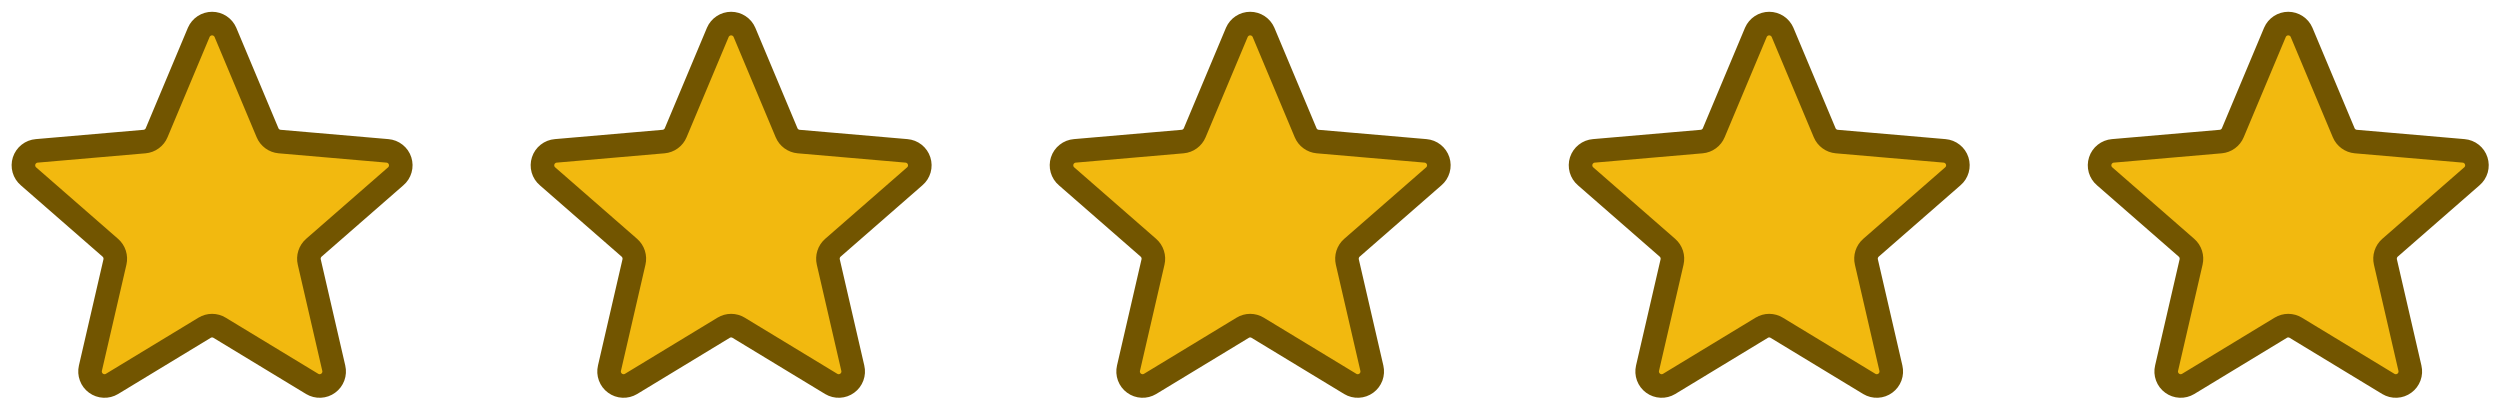
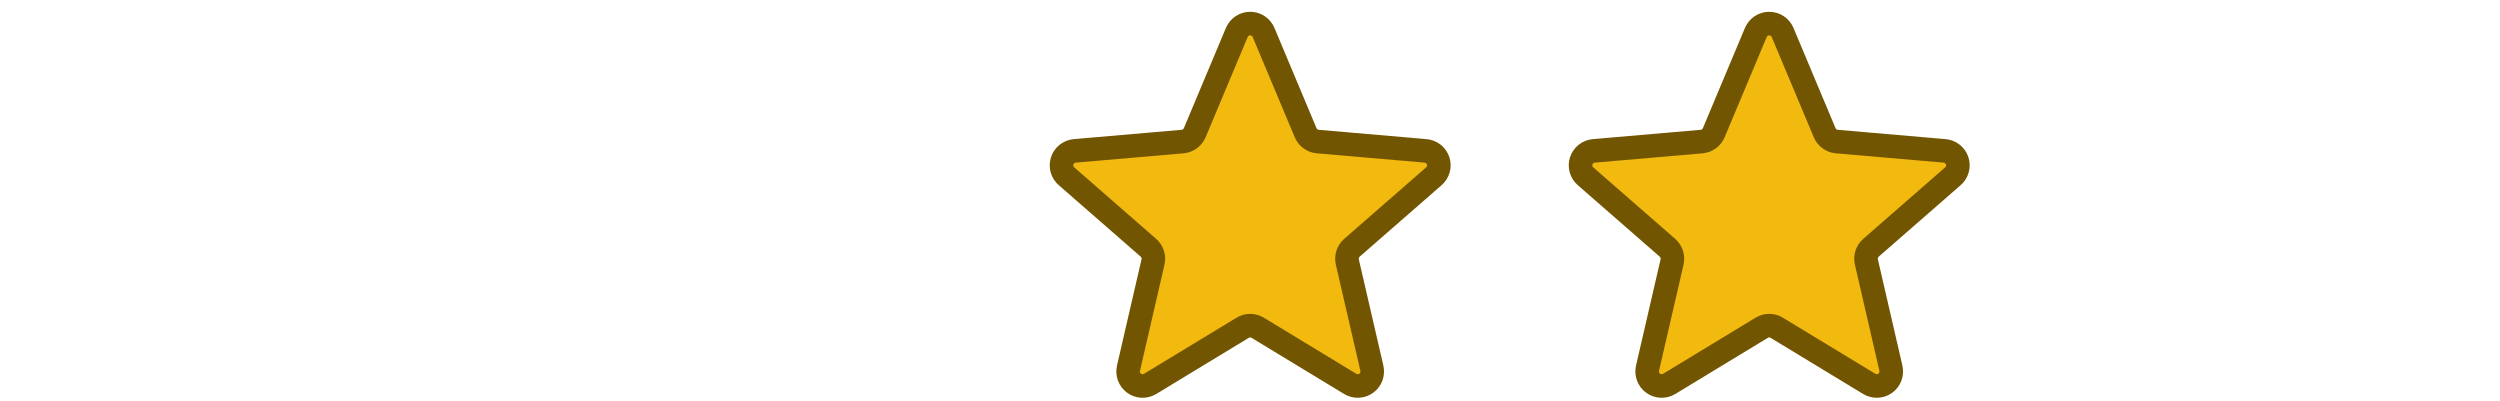
<svg xmlns="http://www.w3.org/2000/svg" width="106" height="17" viewBox="0 0 106 17" fill="none">
-   <path d="M9.557 1.37L11.343 5.626C11.386 5.73 11.457 5.819 11.547 5.885C11.637 5.952 11.744 5.992 11.856 6.002L16.427 6.397C16.548 6.407 16.664 6.452 16.759 6.528C16.855 6.603 16.926 6.705 16.963 6.821C17 6.937 17.003 7.061 16.969 7.178C16.936 7.295 16.869 7.4 16.776 7.478L13.308 10.504C13.224 10.578 13.161 10.673 13.127 10.78C13.092 10.887 13.087 11.001 13.113 11.11L14.152 15.611C14.18 15.728 14.172 15.851 14.13 15.964C14.088 16.078 14.014 16.176 13.916 16.247C13.819 16.319 13.702 16.36 13.582 16.365C13.461 16.371 13.342 16.341 13.238 16.279L9.309 13.896C9.214 13.838 9.104 13.807 8.993 13.807C8.881 13.807 8.771 13.838 8.676 13.896L4.747 16.279C4.644 16.341 4.524 16.371 4.404 16.365C4.283 16.36 4.167 16.319 4.069 16.247C3.972 16.176 3.897 16.078 3.856 15.964C3.814 15.851 3.806 15.728 3.833 15.611L4.873 11.11C4.898 11.001 4.893 10.887 4.859 10.78C4.824 10.673 4.762 10.578 4.677 10.504L1.209 7.478C1.117 7.4 1.049 7.295 1.016 7.178C0.983 7.061 0.985 6.937 1.022 6.821C1.06 6.705 1.131 6.603 1.226 6.528C1.321 6.452 1.437 6.407 1.558 6.397L6.13 6.002C6.241 5.992 6.348 5.952 6.438 5.885C6.529 5.819 6.599 5.73 6.642 5.626L8.428 1.37C8.476 1.26 8.555 1.167 8.655 1.101C8.755 1.035 8.873 1 8.993 1C9.113 1 9.23 1.035 9.33 1.101C9.43 1.167 9.509 1.26 9.557 1.37Z" fill="#F2B90F" stroke="#725500" stroke-linecap="round" stroke-linejoin="round" />
-   <path d="M31.564 1.37L33.35 5.626C33.393 5.73 33.464 5.819 33.554 5.885C33.645 5.952 33.752 5.992 33.863 6.002L38.434 6.397C38.556 6.407 38.671 6.452 38.767 6.528C38.862 6.603 38.933 6.705 38.97 6.821C39.008 6.937 39.01 7.061 38.977 7.178C38.943 7.295 38.876 7.4 38.783 7.478L35.315 10.504C35.231 10.578 35.168 10.673 35.134 10.78C35.099 10.887 35.095 11.001 35.12 11.11L36.159 15.611C36.187 15.728 36.179 15.851 36.137 15.964C36.095 16.078 36.021 16.176 35.923 16.247C35.826 16.319 35.71 16.36 35.589 16.365C35.468 16.371 35.349 16.341 35.245 16.279L31.317 13.896C31.221 13.838 31.112 13.807 31 13.807C30.888 13.807 30.779 13.838 30.683 13.896L26.755 16.279C26.651 16.341 26.532 16.371 26.411 16.365C26.29 16.36 26.174 16.319 26.077 16.247C25.979 16.176 25.905 16.078 25.863 15.964C25.821 15.851 25.813 15.728 25.841 15.611L26.88 11.11C26.905 11.001 26.901 10.887 26.866 10.78C26.832 10.673 26.769 10.578 26.685 10.504L23.217 7.478C23.124 7.4 23.057 7.295 23.023 7.178C22.99 7.061 22.992 6.937 23.03 6.821C23.067 6.705 23.138 6.603 23.233 6.528C23.329 6.452 23.445 6.407 23.566 6.397L28.137 6.002C28.248 5.992 28.355 5.952 28.446 5.885C28.536 5.819 28.607 5.73 28.65 5.626L30.436 1.37C30.483 1.26 30.562 1.167 30.663 1.101C30.763 1.035 30.88 1 31 1C31.12 1 31.237 1.035 31.337 1.101C31.438 1.167 31.517 1.26 31.564 1.37Z" fill="#F2B90F" stroke="#725500" stroke-linecap="round" stroke-linejoin="round" />
  <path d="M53.572 1.37L55.358 5.626C55.401 5.73 55.471 5.819 55.562 5.885C55.652 5.952 55.759 5.992 55.87 6.002L60.442 6.397C60.563 6.407 60.678 6.452 60.774 6.528C60.869 6.603 60.94 6.705 60.978 6.821C61.015 6.937 61.017 7.061 60.984 7.178C60.951 7.295 60.883 7.4 60.791 7.478L57.323 10.504C57.238 10.578 57.176 10.673 57.141 10.78C57.107 10.887 57.102 11.001 57.127 11.11L58.167 15.611C58.194 15.728 58.186 15.851 58.145 15.964C58.102 16.078 58.028 16.176 57.931 16.247C57.833 16.319 57.717 16.36 57.596 16.365C57.476 16.371 57.356 16.341 57.253 16.279L53.324 13.896C53.229 13.838 53.119 13.807 53.007 13.807C52.896 13.807 52.786 13.838 52.691 13.896L48.762 16.279C48.658 16.341 48.539 16.371 48.418 16.365C48.298 16.36 48.181 16.319 48.084 16.247C47.986 16.176 47.912 16.078 47.87 15.964C47.828 15.851 47.821 15.728 47.848 15.611L48.887 11.11C48.913 11.001 48.908 10.887 48.873 10.78C48.839 10.673 48.776 10.578 48.692 10.504L45.224 7.478C45.131 7.4 45.064 7.295 45.031 7.178C44.998 7.061 45 6.937 45.037 6.821C45.074 6.705 45.145 6.603 45.241 6.528C45.336 6.452 45.452 6.407 45.573 6.397L50.144 6.002C50.256 5.992 50.363 5.952 50.453 5.885C50.543 5.819 50.614 5.73 50.657 5.626L52.443 1.37C52.491 1.26 52.57 1.167 52.67 1.101C52.77 1.035 52.887 1 53.007 1C53.127 1 53.245 1.035 53.345 1.101C53.445 1.167 53.524 1.26 53.572 1.37Z" fill="#F2B90F" stroke="#725500" stroke-linecap="round" stroke-linejoin="round" />
  <path d="M75.579 1.37L77.365 5.626C77.408 5.73 77.479 5.819 77.569 5.885C77.659 5.952 77.766 5.992 77.878 6.002L82.449 6.397C82.57 6.407 82.686 6.452 82.781 6.528C82.877 6.603 82.948 6.705 82.985 6.821C83.022 6.937 83.025 7.061 82.991 7.178C82.958 7.295 82.891 7.4 82.798 7.478L79.33 10.504C79.246 10.578 79.183 10.673 79.148 10.78C79.114 10.887 79.109 11.001 79.135 11.11L80.174 15.611C80.201 15.728 80.194 15.851 80.152 15.964C80.11 16.078 80.035 16.176 79.938 16.247C79.841 16.319 79.724 16.36 79.604 16.365C79.483 16.371 79.364 16.341 79.26 16.279L75.331 13.896C75.236 13.838 75.126 13.807 75.015 13.807C74.903 13.807 74.793 13.838 74.698 13.896L70.769 16.279C70.666 16.341 70.546 16.371 70.426 16.365C70.305 16.36 70.189 16.319 70.091 16.247C69.994 16.176 69.919 16.078 69.877 15.964C69.835 15.851 69.828 15.728 69.855 15.611L70.895 11.11C70.92 11.001 70.915 10.887 70.881 10.78C70.846 10.673 70.784 10.578 70.699 10.504L67.231 7.478C67.139 7.4 67.071 7.295 67.038 7.178C67.005 7.061 67.007 6.937 67.044 6.821C67.082 6.705 67.153 6.603 67.248 6.528C67.343 6.452 67.459 6.407 67.58 6.397L72.152 6.002C72.263 5.992 72.37 5.952 72.46 5.885C72.551 5.819 72.621 5.73 72.664 5.626L74.45 1.37C74.498 1.26 74.577 1.167 74.677 1.101C74.777 1.035 74.895 1 75.015 1C75.135 1 75.252 1.035 75.352 1.101C75.452 1.167 75.531 1.26 75.579 1.37Z" fill="#F2B90F" stroke="#725500" stroke-linecap="round" stroke-linejoin="round" />
-   <path d="M97.586 1.37L99.372 5.626C99.415 5.73 99.486 5.819 99.576 5.885C99.667 5.952 99.773 5.992 99.885 6.002L104.456 6.397C104.578 6.407 104.693 6.452 104.789 6.528C104.884 6.603 104.955 6.705 104.992 6.821C105.03 6.937 105.032 7.061 104.999 7.178C104.965 7.295 104.898 7.4 104.805 7.478L101.337 10.504C101.253 10.578 101.19 10.673 101.156 10.78C101.121 10.887 101.117 11.001 101.142 11.11L102.181 15.611C102.209 15.728 102.201 15.851 102.159 15.964C102.117 16.078 102.043 16.176 101.945 16.247C101.848 16.319 101.732 16.36 101.611 16.365C101.49 16.371 101.371 16.341 101.267 16.279L97.339 13.896C97.243 13.838 97.134 13.807 97.022 13.807C96.91 13.807 96.801 13.838 96.705 13.896L92.777 16.279C92.673 16.341 92.553 16.371 92.433 16.365C92.312 16.36 92.196 16.319 92.099 16.247C92.001 16.176 91.927 16.078 91.885 15.964C91.843 15.851 91.835 15.728 91.863 15.611L92.902 11.11C92.927 11.001 92.922 10.887 92.888 10.78C92.854 10.673 92.791 10.578 92.707 10.504L89.239 7.478C89.146 7.4 89.079 7.295 89.045 7.178C89.012 7.061 89.014 6.937 89.052 6.821C89.089 6.705 89.16 6.603 89.255 6.528C89.351 6.452 89.466 6.407 89.588 6.397L94.159 6.002C94.27 5.992 94.377 5.952 94.468 5.885C94.558 5.819 94.629 5.73 94.672 5.626L96.458 1.37C96.505 1.26 96.584 1.167 96.684 1.101C96.785 1.035 96.902 1 97.022 1C97.142 1 97.259 1.035 97.359 1.101C97.46 1.167 97.539 1.26 97.586 1.37Z" fill="#F2B90F" stroke="#725500" stroke-linecap="round" stroke-linejoin="round" />
</svg>